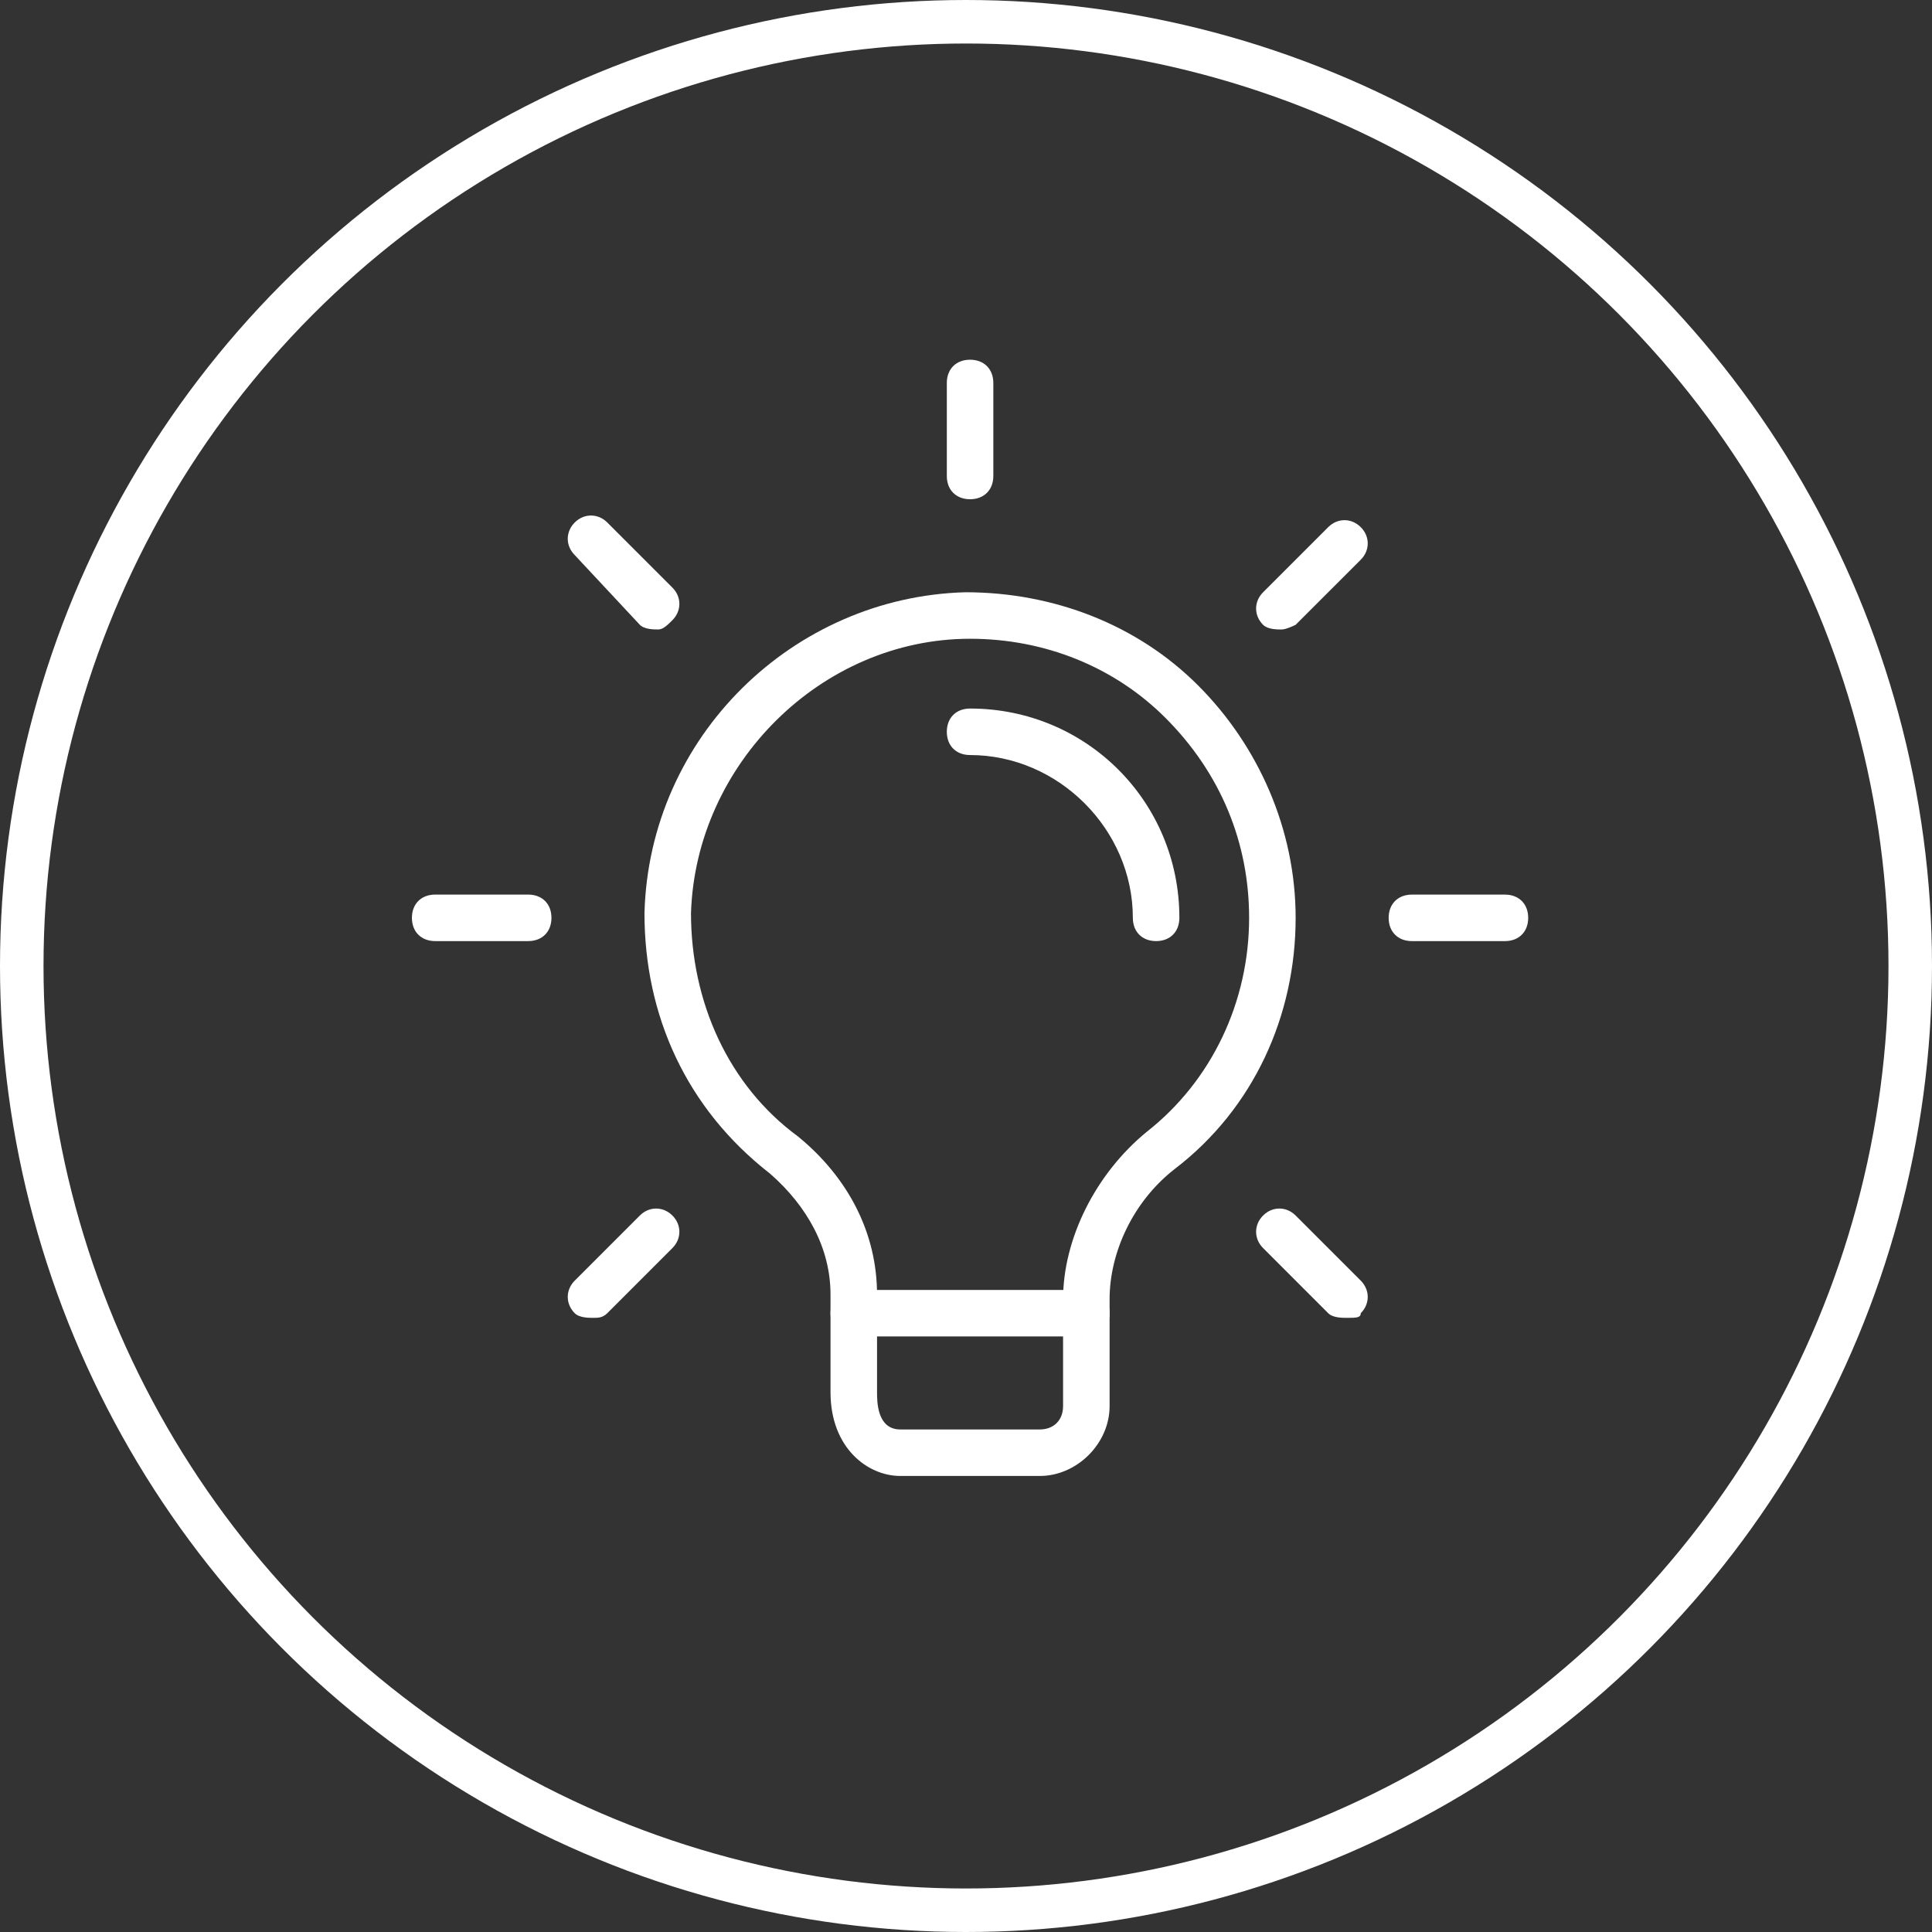
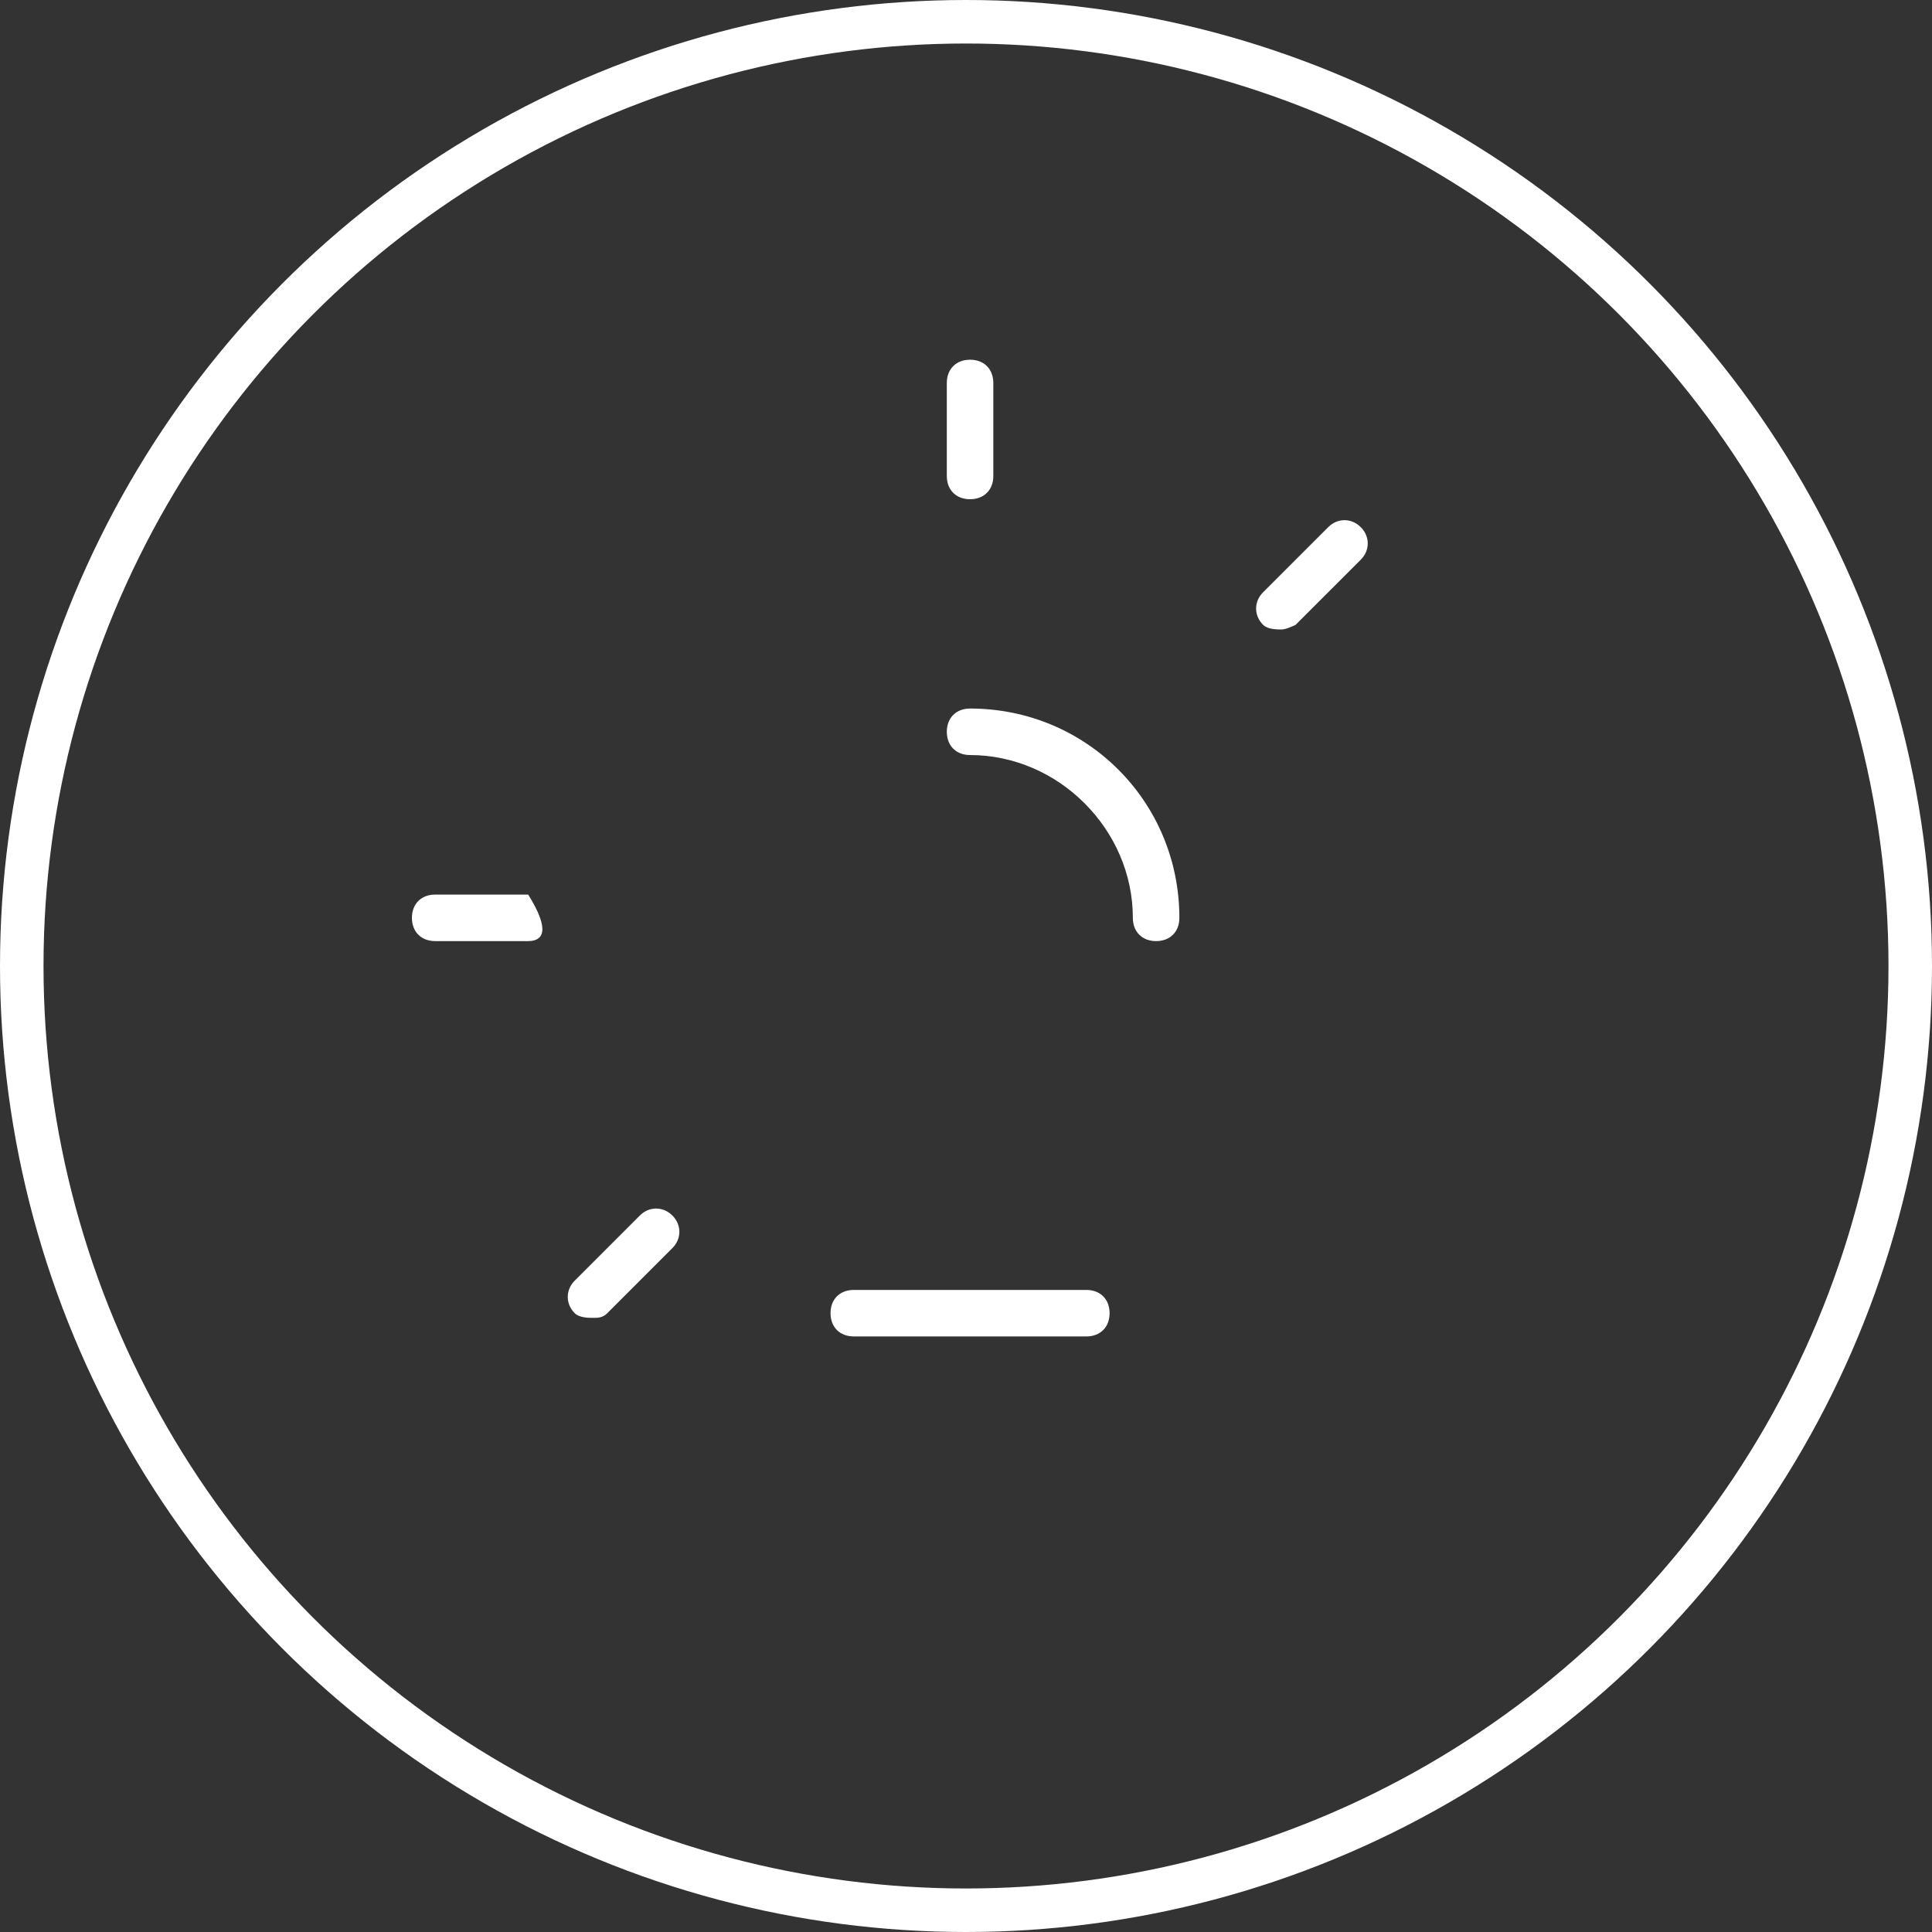
<svg xmlns="http://www.w3.org/2000/svg" width="111" height="111" viewBox="0 0 111 111" fill="none">
  <rect x="0" y="0" width="111" height="111" fill="#333333" stroke="none" />
  <circle cx="55.5" cy="55.5" r="54.25" stroke="white" stroke-width="2.5" />
-   <path d="M59.741 84.799H51.725C49.854 84.799 47.716 83.196 47.716 79.989V74.378C47.716 71.706 46.38 69.301 44.242 67.43C39.432 63.689 37.027 58.344 37.027 52.466C37.295 42.311 45.578 34.294 55.466 34.027C60.543 34.027 65.353 35.898 68.827 39.372C72.301 42.846 74.439 47.656 74.439 52.733C74.439 58.344 72.034 63.689 67.491 67.163C65.086 69.033 63.75 71.973 63.75 74.645V80.791C63.75 82.929 61.879 84.799 59.741 84.799ZM55.733 36.699C47.182 36.699 39.967 43.914 39.7 52.466C39.7 57.543 41.837 62.353 45.846 65.292C48.785 67.697 50.389 70.904 50.389 74.378V79.989C50.389 80.524 50.389 82.127 51.725 82.127H59.741C60.543 82.127 61.077 81.593 61.077 80.791V74.645C61.077 71.171 62.948 67.43 65.887 65.025C69.629 62.086 71.766 57.543 71.766 52.733C71.766 48.457 70.163 44.449 66.956 41.242C64.017 38.303 60.008 36.699 55.733 36.699Z" fill="white" />
  <path d="M62.414 76.783H49.053C48.251 76.783 47.717 76.248 47.717 75.447C47.717 74.645 48.251 74.111 49.053 74.111H62.414C63.216 74.111 63.75 74.645 63.75 75.447C63.75 76.248 63.216 76.783 62.414 76.783Z" fill="white" />
  <path d="M55.734 28.683C54.932 28.683 54.398 28.149 54.398 27.347V22.003C54.398 21.201 54.932 20.667 55.734 20.667C56.535 20.667 57.07 21.201 57.07 22.003V27.347C57.07 28.149 56.535 28.683 55.734 28.683Z" fill="white" />
  <path d="M73.638 36.166C73.371 36.166 72.836 36.166 72.569 35.898C72.034 35.364 72.034 34.562 72.569 34.028L76.31 30.287C76.844 29.752 77.646 29.752 78.18 30.287C78.715 30.821 78.715 31.623 78.18 32.157L74.439 35.898C74.439 35.898 73.905 36.166 73.638 36.166Z" fill="white" />
-   <path d="M86.464 54.07H81.119C80.318 54.07 79.783 53.535 79.783 52.734C79.783 51.932 80.318 51.398 81.119 51.398H86.464C87.265 51.398 87.8 51.932 87.8 52.734C87.8 53.535 87.265 54.07 86.464 54.07Z" fill="white" />
-   <path d="M77.379 75.715C77.112 75.715 76.577 75.715 76.31 75.448L72.569 71.706C72.034 71.172 72.034 70.37 72.569 69.836C73.103 69.301 73.905 69.301 74.439 69.836L78.18 73.577C78.715 74.111 78.715 74.913 78.18 75.448C78.18 75.715 77.913 75.715 77.379 75.715Z" fill="white" />
  <path d="M34.089 75.715C33.822 75.715 33.287 75.715 33.02 75.448C32.486 74.913 32.486 74.111 33.02 73.577L36.761 69.836C37.295 69.301 38.097 69.301 38.632 69.836C39.166 70.37 39.166 71.172 38.632 71.706L34.891 75.448C34.623 75.715 34.356 75.715 34.089 75.715Z" fill="white" />
-   <path d="M30.347 54.069H25.003C24.201 54.069 23.666 53.535 23.666 52.733C23.666 51.931 24.201 51.397 25.003 51.397H30.347C31.149 51.397 31.683 51.931 31.683 52.733C31.683 53.535 31.149 54.069 30.347 54.069Z" fill="white" />
-   <path d="M37.83 36.165C37.563 36.165 37.028 36.165 36.761 35.898L33.02 31.89C32.486 31.355 32.486 30.554 33.02 30.019C33.554 29.485 34.356 29.485 34.891 30.019L38.632 33.76C39.166 34.295 39.166 35.096 38.632 35.631C38.364 35.898 38.097 36.165 37.83 36.165Z" fill="white" />
+   <path d="M30.347 54.069H25.003C24.201 54.069 23.666 53.535 23.666 52.733C23.666 51.931 24.201 51.397 25.003 51.397H30.347C31.683 53.535 31.149 54.069 30.347 54.069Z" fill="white" />
  <path d="M66.422 54.069C65.621 54.069 65.086 53.535 65.086 52.733C65.086 47.656 60.811 43.38 55.734 43.38C54.932 43.38 54.398 42.846 54.398 42.044C54.398 41.243 54.932 40.708 55.734 40.708C62.414 40.708 67.759 46.053 67.759 52.733C67.759 53.535 67.224 54.069 66.422 54.069Z" fill="white" />
</svg>